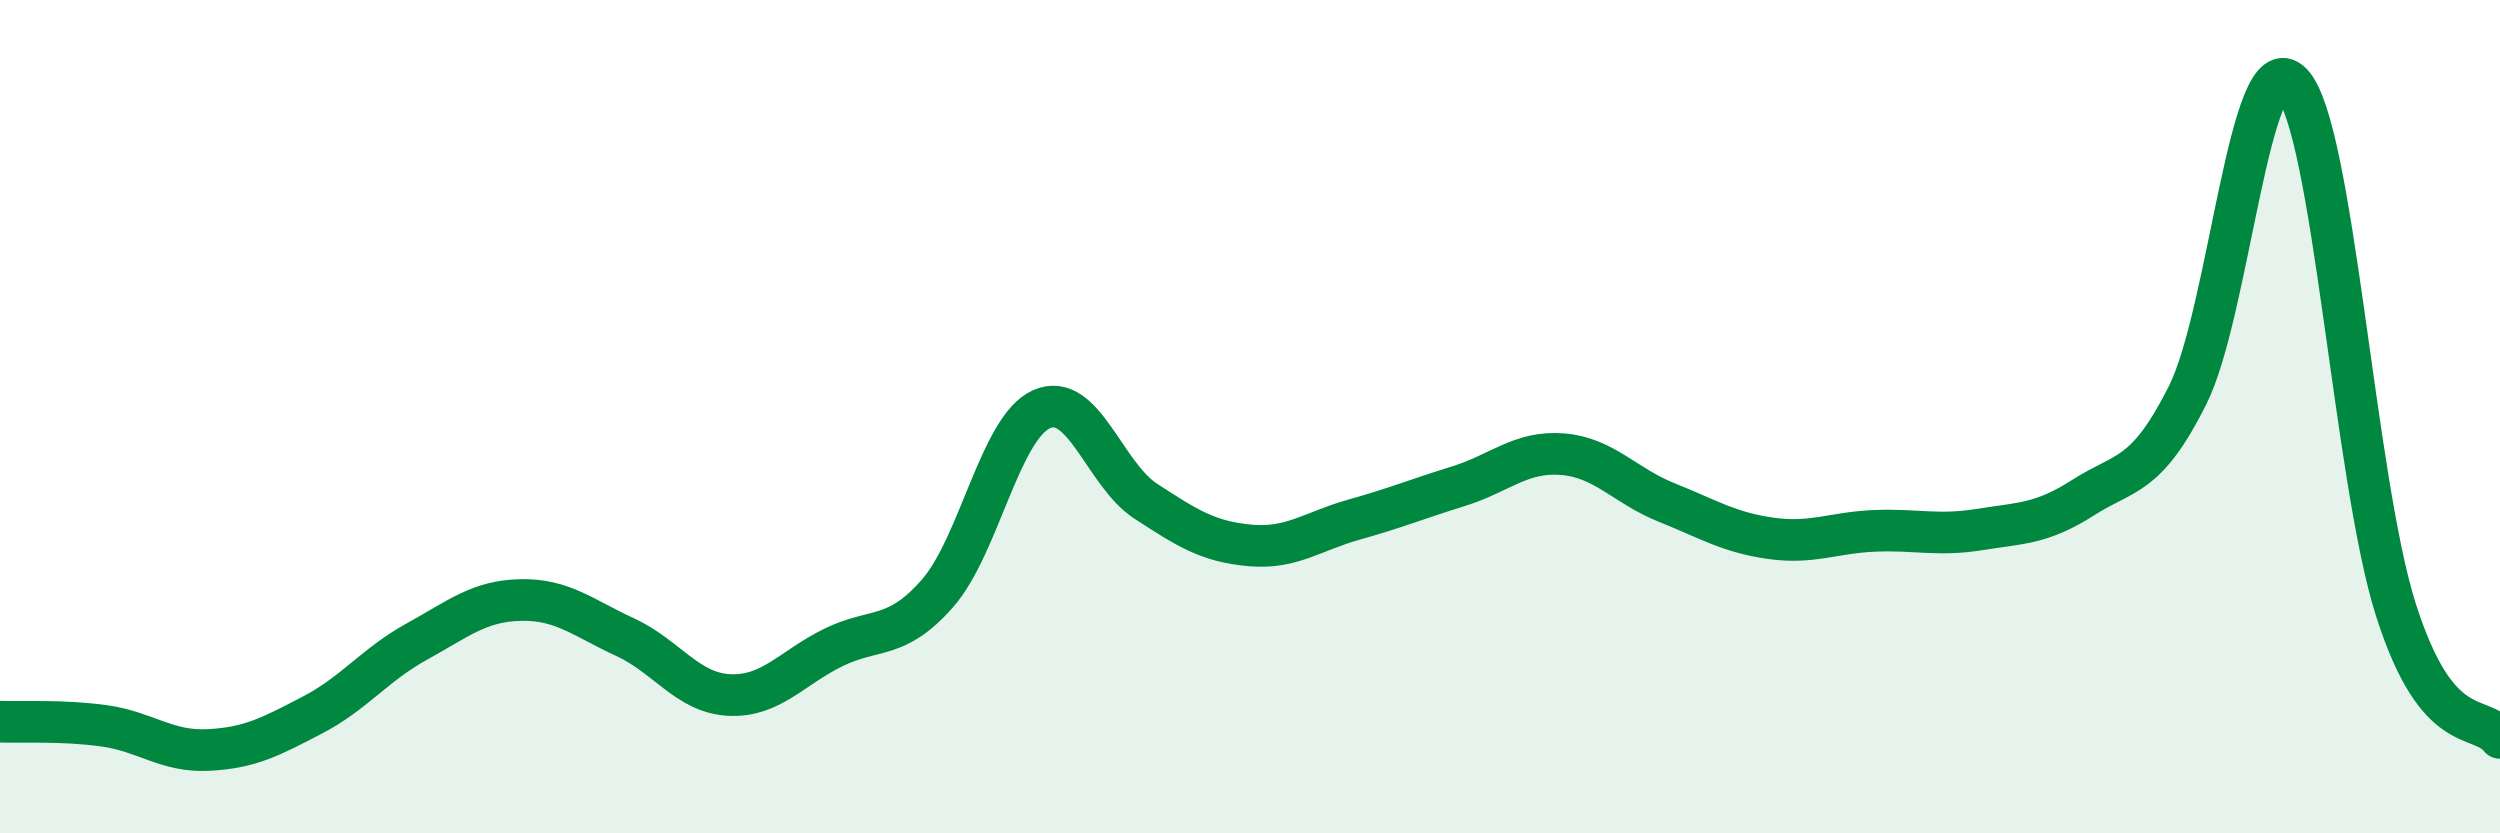
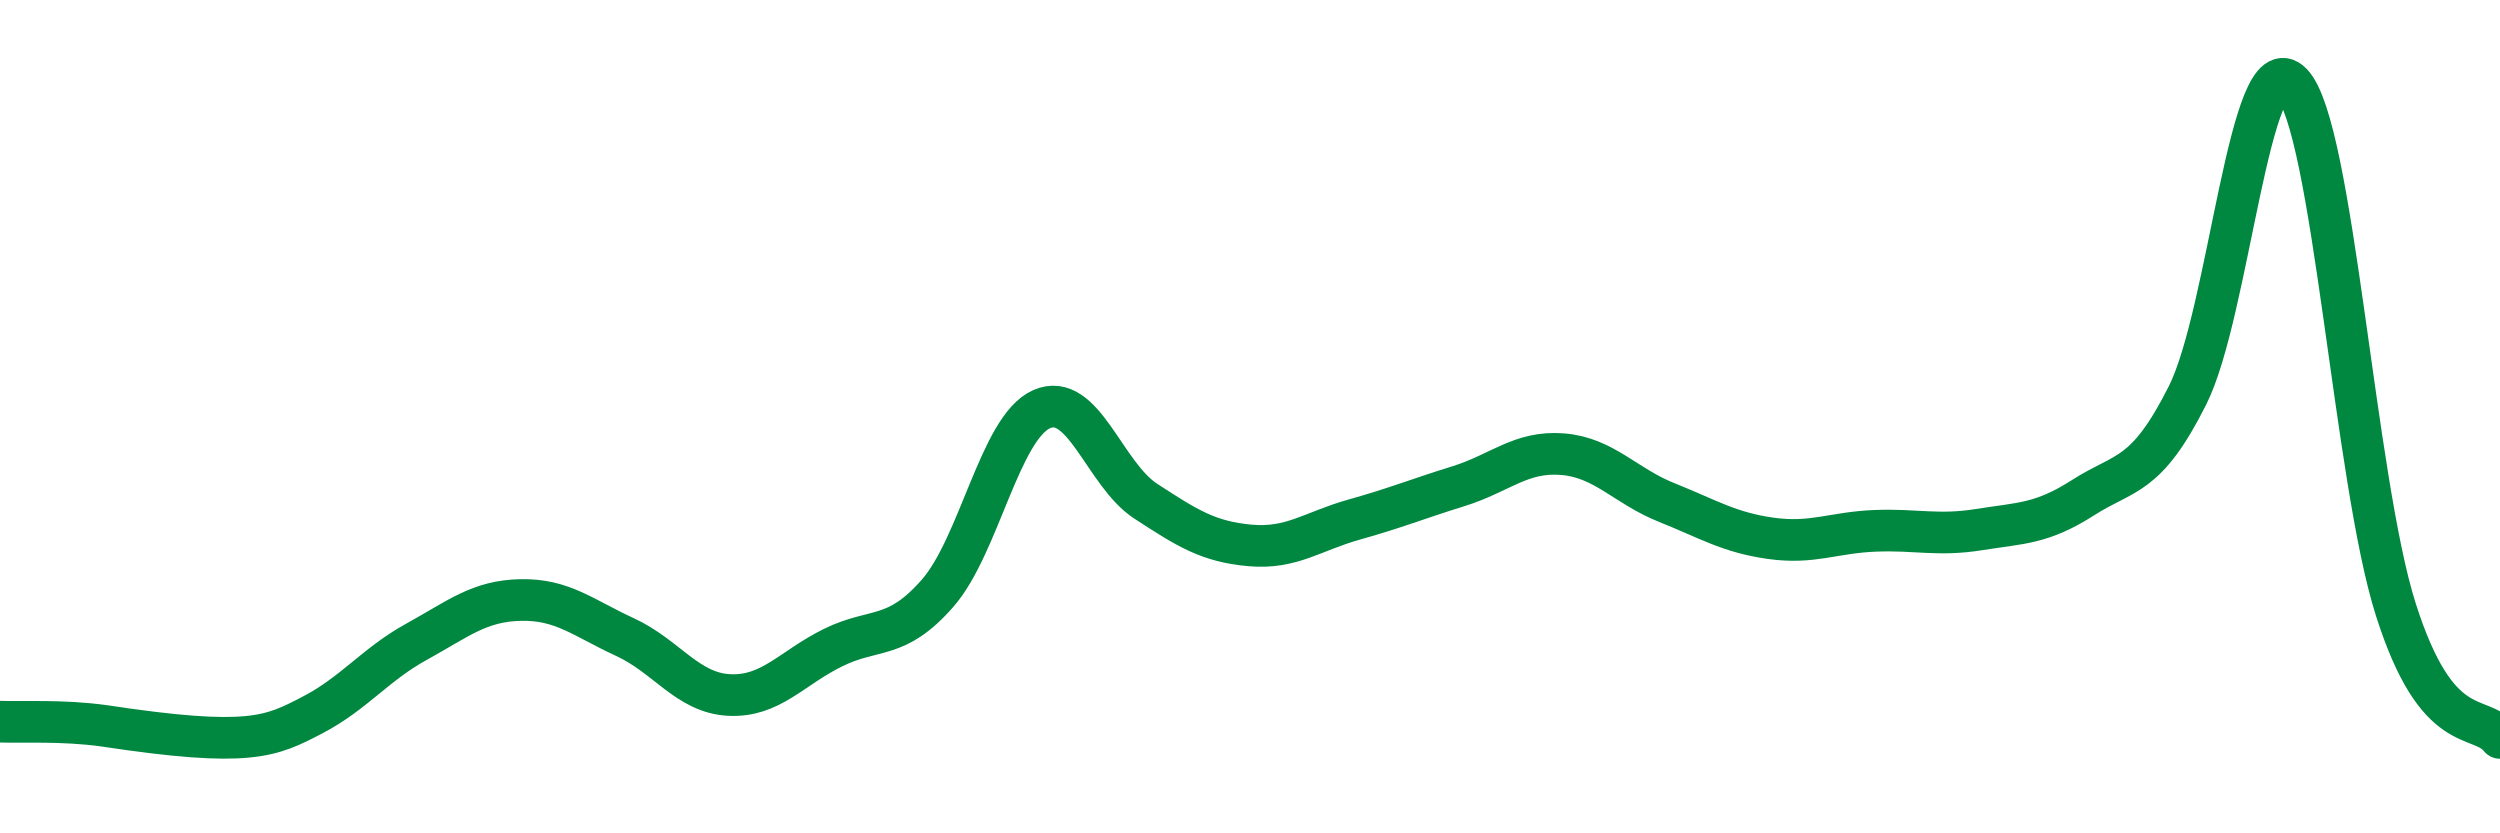
<svg xmlns="http://www.w3.org/2000/svg" width="60" height="20" viewBox="0 0 60 20">
-   <path d="M 0,17.32 C 0.5,17.34 1.5,17.28 2.5,17.42 C 3.5,17.56 4,18.05 5,18 C 6,17.95 6.5,17.68 7.5,17.16 C 8.5,16.64 9,15.95 10,15.4 C 11,14.85 11.5,14.42 12.5,14.4 C 13.5,14.38 14,14.83 15,15.29 C 16,15.75 16.5,16.63 17.5,16.68 C 18.5,16.73 19,16.03 20,15.54 C 21,15.05 21.5,15.38 22.5,14.24 C 23.5,13.1 24,10.26 25,9.82 C 26,9.38 26.5,11.38 27.5,12.03 C 28.5,12.68 29,13 30,13.09 C 31,13.18 31.5,12.75 32.5,12.47 C 33.5,12.19 34,11.98 35,11.67 C 36,11.36 36.5,10.82 37.5,10.9 C 38.5,10.98 39,11.66 40,12.06 C 41,12.46 41.5,12.78 42.5,12.92 C 43.5,13.06 44,12.78 45,12.74 C 46,12.7 46.5,12.87 47.5,12.71 C 48.5,12.55 49,12.58 50,11.94 C 51,11.3 51.5,11.48 52.5,9.49 C 53.5,7.5 54,0.97 55,2 C 56,3.03 56.5,11.49 57.5,14.63 C 58.5,17.77 59.5,17.09 60,17.71L60 20L0 20Z" fill="#008740" opacity="0.1" stroke-linecap="round" stroke-linejoin="round" />
-   <path d="M 0,17.32 C 0.5,17.34 1.5,17.28 2.5,17.42 C 3.5,17.56 4,18.05 5,18 C 6,17.95 6.5,17.68 7.5,17.16 C 8.5,16.64 9,15.95 10,15.4 C 11,14.85 11.5,14.42 12.5,14.4 C 13.5,14.38 14,14.83 15,15.29 C 16,15.75 16.5,16.63 17.5,16.68 C 18.5,16.73 19,16.03 20,15.54 C 21,15.05 21.5,15.38 22.5,14.24 C 23.5,13.1 24,10.26 25,9.82 C 26,9.38 26.5,11.38 27.5,12.03 C 28.5,12.68 29,13 30,13.09 C 31,13.18 31.5,12.75 32.5,12.47 C 33.5,12.19 34,11.98 35,11.67 C 36,11.36 36.5,10.82 37.5,10.9 C 38.5,10.98 39,11.66 40,12.06 C 41,12.46 41.5,12.78 42.5,12.92 C 43.5,13.06 44,12.78 45,12.74 C 46,12.7 46.5,12.87 47.5,12.71 C 48.5,12.55 49,12.58 50,11.94 C 51,11.3 51.5,11.48 52.5,9.49 C 53.5,7.5 54,0.97 55,2 C 56,3.03 56.5,11.49 57.5,14.63 C 58.5,17.77 59.5,17.09 60,17.71" stroke="#008740" stroke-width="1" fill="none" stroke-linecap="round" stroke-linejoin="round" />
+   <path d="M 0,17.32 C 0.5,17.34 1.5,17.28 2.5,17.42 C 6,17.95 6.5,17.68 7.5,17.16 C 8.5,16.64 9,15.95 10,15.4 C 11,14.85 11.5,14.42 12.5,14.4 C 13.5,14.38 14,14.83 15,15.29 C 16,15.75 16.5,16.63 17.5,16.68 C 18.5,16.73 19,16.03 20,15.54 C 21,15.05 21.5,15.38 22.5,14.24 C 23.5,13.1 24,10.26 25,9.82 C 26,9.38 26.5,11.38 27.5,12.03 C 28.5,12.68 29,13 30,13.09 C 31,13.18 31.5,12.75 32.5,12.47 C 33.5,12.19 34,11.98 35,11.67 C 36,11.36 36.5,10.82 37.5,10.9 C 38.5,10.98 39,11.66 40,12.06 C 41,12.46 41.5,12.78 42.5,12.92 C 43.5,13.06 44,12.78 45,12.74 C 46,12.7 46.5,12.87 47.5,12.71 C 48.5,12.55 49,12.58 50,11.94 C 51,11.3 51.5,11.48 52.5,9.49 C 53.5,7.5 54,0.97 55,2 C 56,3.03 56.5,11.49 57.5,14.63 C 58.5,17.77 59.5,17.09 60,17.71" stroke="#008740" stroke-width="1" fill="none" stroke-linecap="round" stroke-linejoin="round" />
</svg>